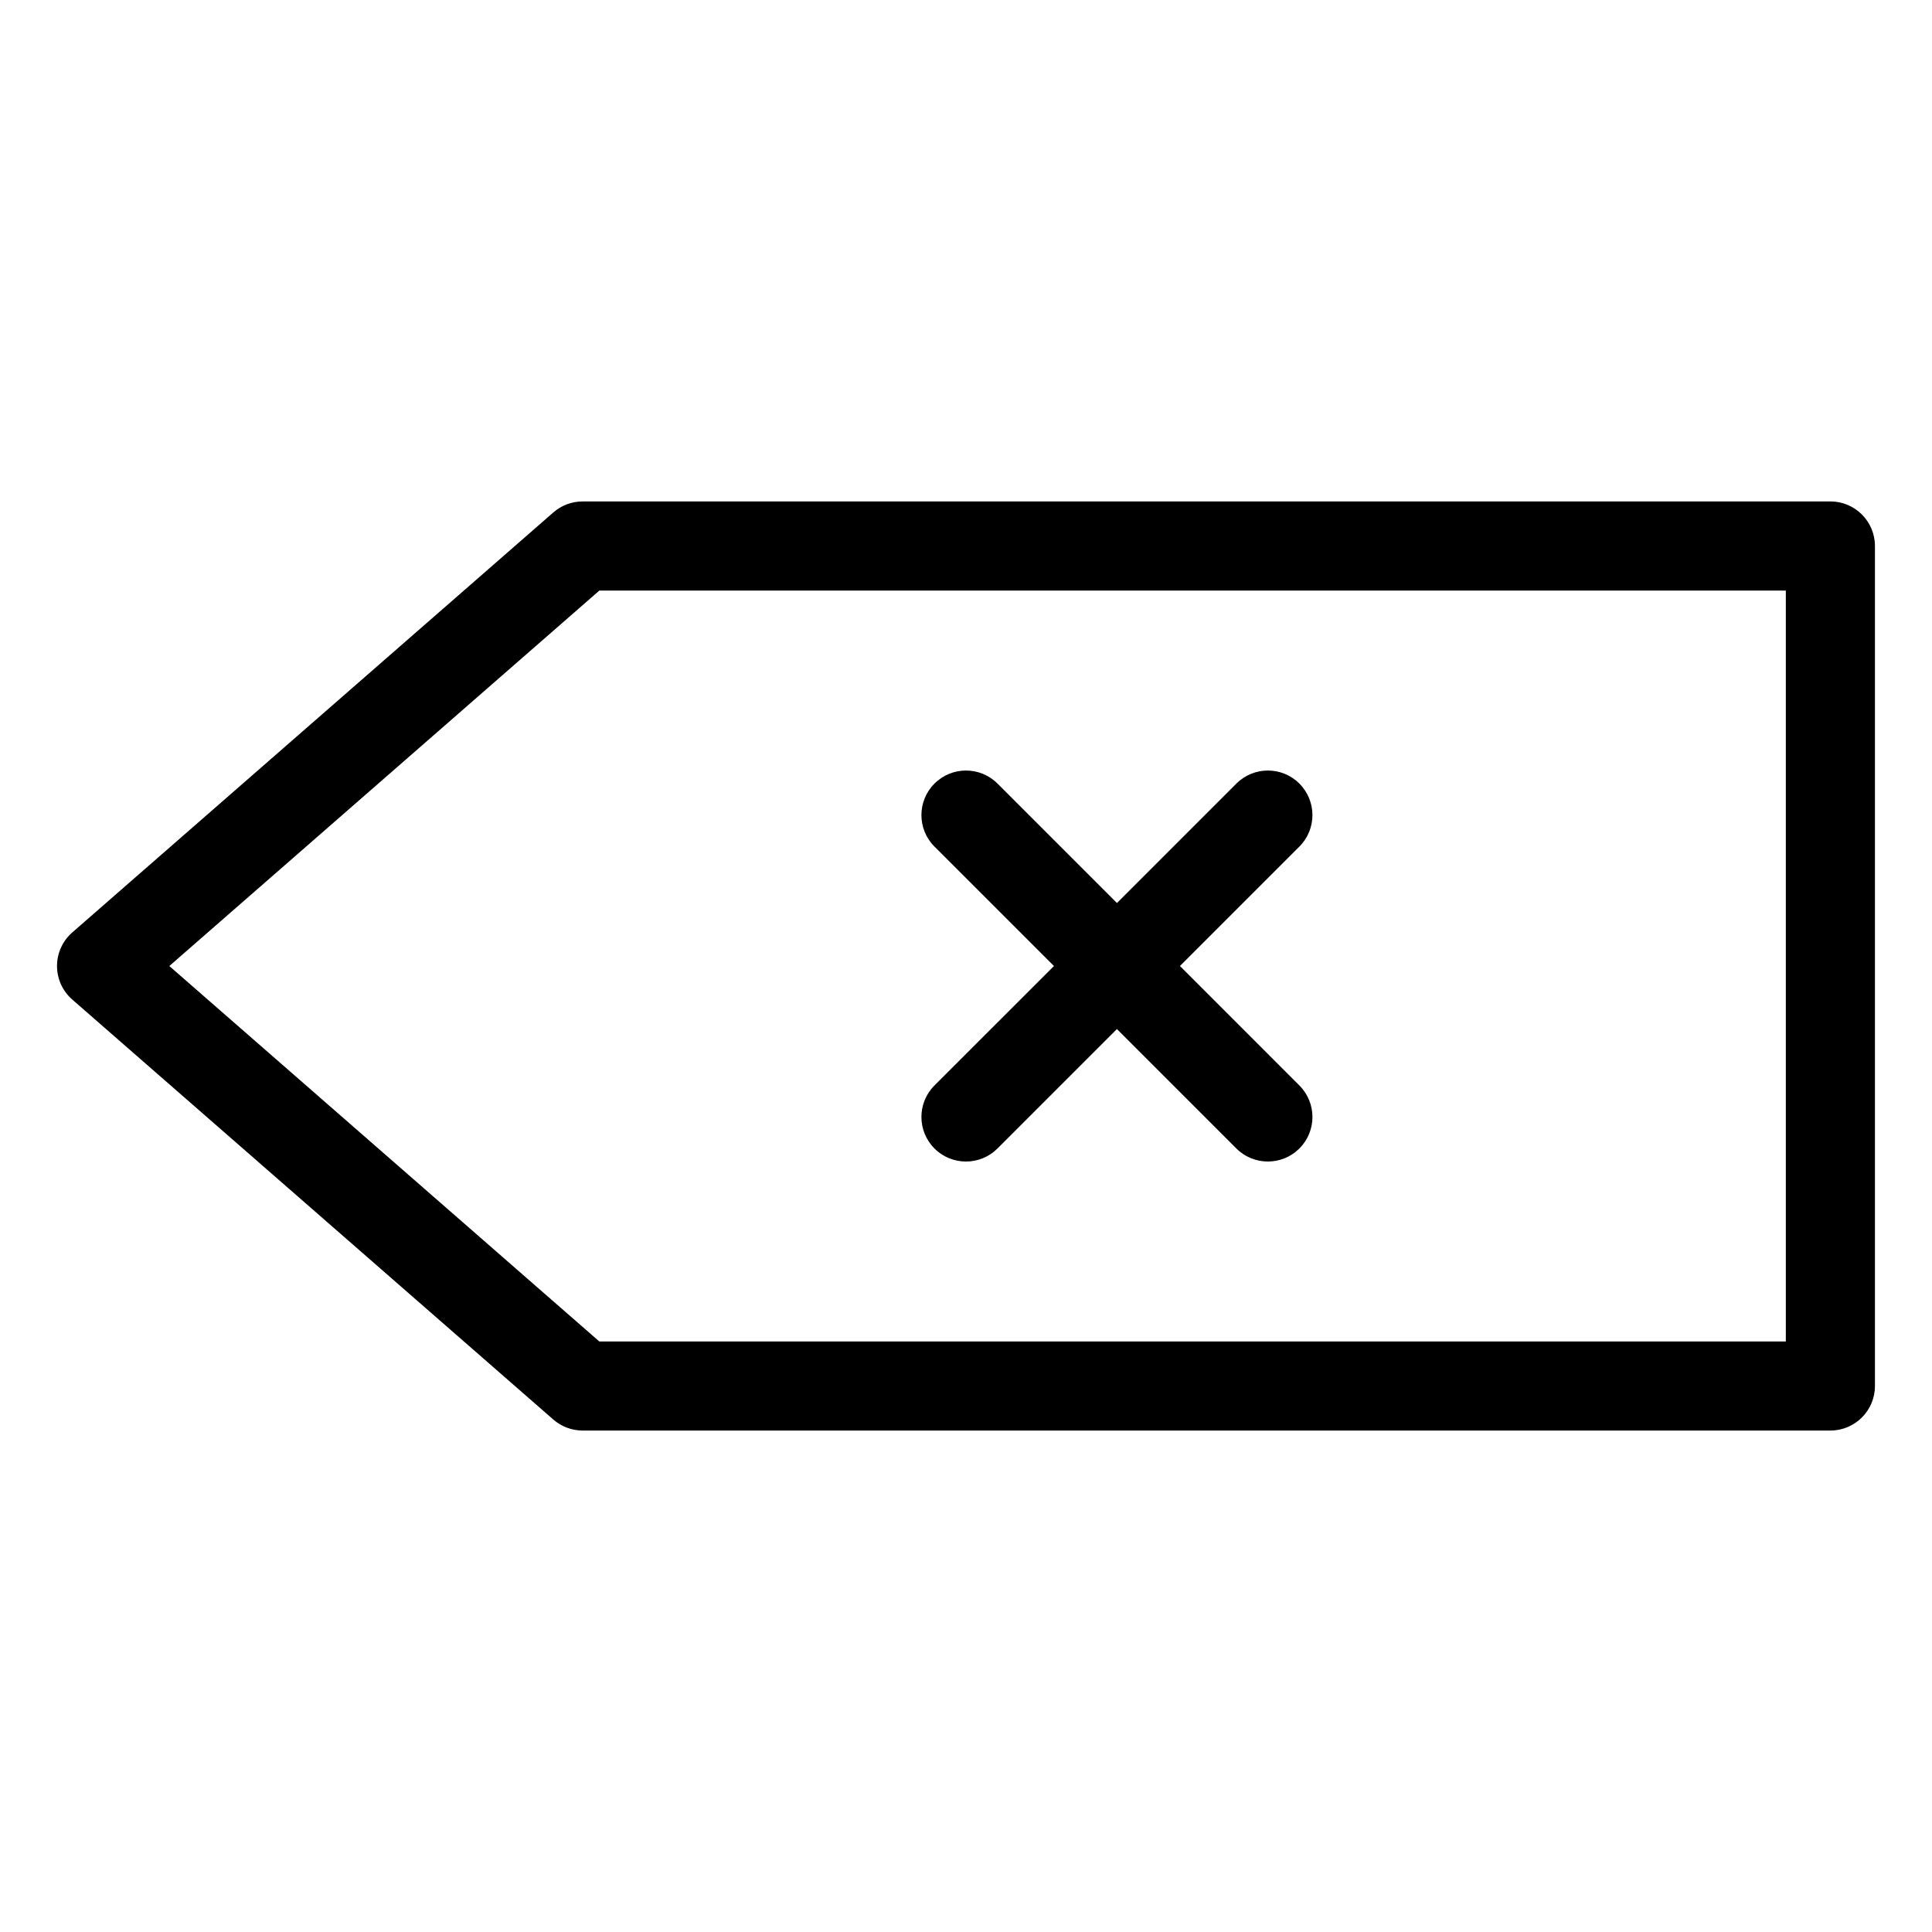
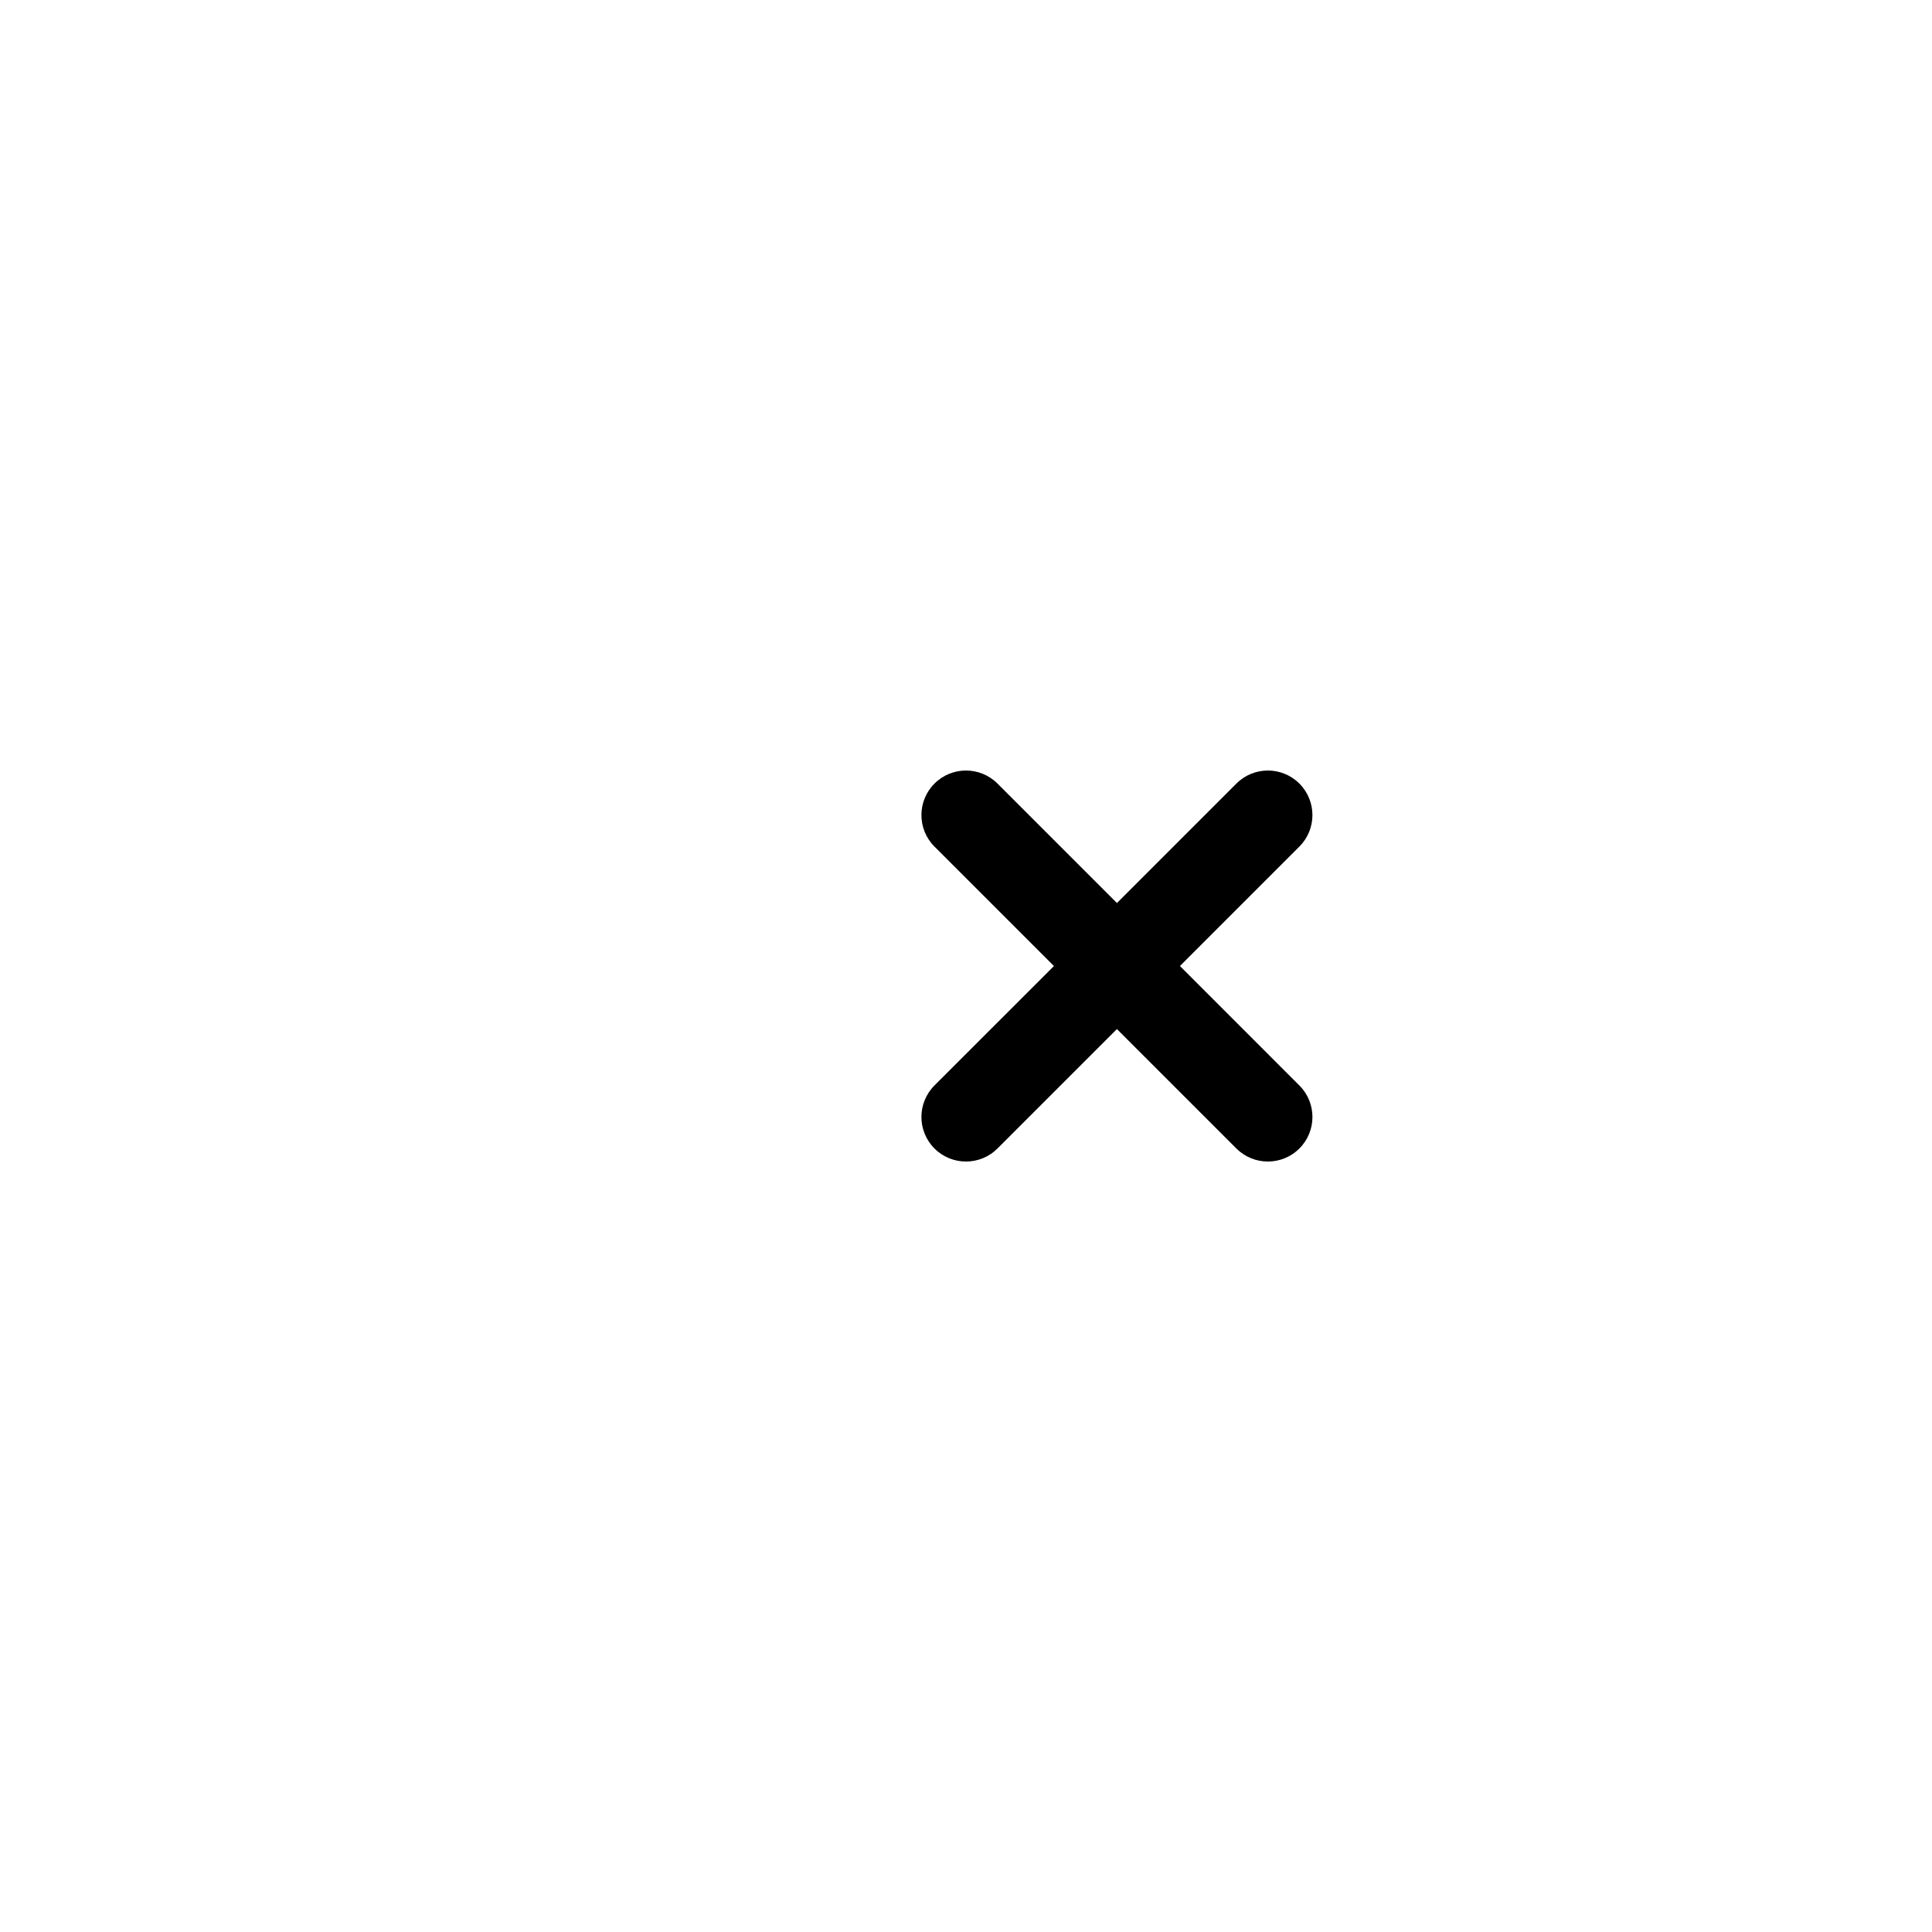
<svg xmlns="http://www.w3.org/2000/svg" fill="#000000" width="800px" height="800px" version="1.1" viewBox="144 144 512 512">
  <g>
-     <path d="m629.07 276.89h-330.67c-2.859 0-5.613 1.031-7.762 2.914l-127.48 111.3c-2.574 2.246-4.047 5.488-4.047 8.898s1.473 6.652 4.047 8.895l127.48 111.3c2.148 1.875 4.914 2.914 7.762 2.914h330.67c6.519 0 11.809-5.289 11.809-11.809v-222.61c0-6.516-5.289-11.809-11.809-11.809zm-11.809 222.61h-314.44l-113.95-99.492 113.96-99.496h314.43z" />
    <path d="m391.64 448.36c2.305 2.305 5.328 3.457 8.352 3.457 3.023 0 6.047-1.148 8.352-3.457l31.652-31.652 31.652 31.652c2.305 2.305 5.328 3.457 8.352 3.457 3.023 0 6.047-1.148 8.352-3.457 4.613-4.613 4.613-12.082 0-16.695l-31.656-31.66 31.652-31.652c4.613-4.606 4.613-12.082 0-16.695-4.613-4.613-12.082-4.613-16.695 0l-31.652 31.652-31.652-31.652c-4.621-4.613-12.09-4.613-16.703 0-4.613 4.613-4.613 12.09 0 16.695l31.66 31.652-31.66 31.652c-4.613 4.613-4.613 12.09-0.004 16.703z" />
  </g>
</svg>